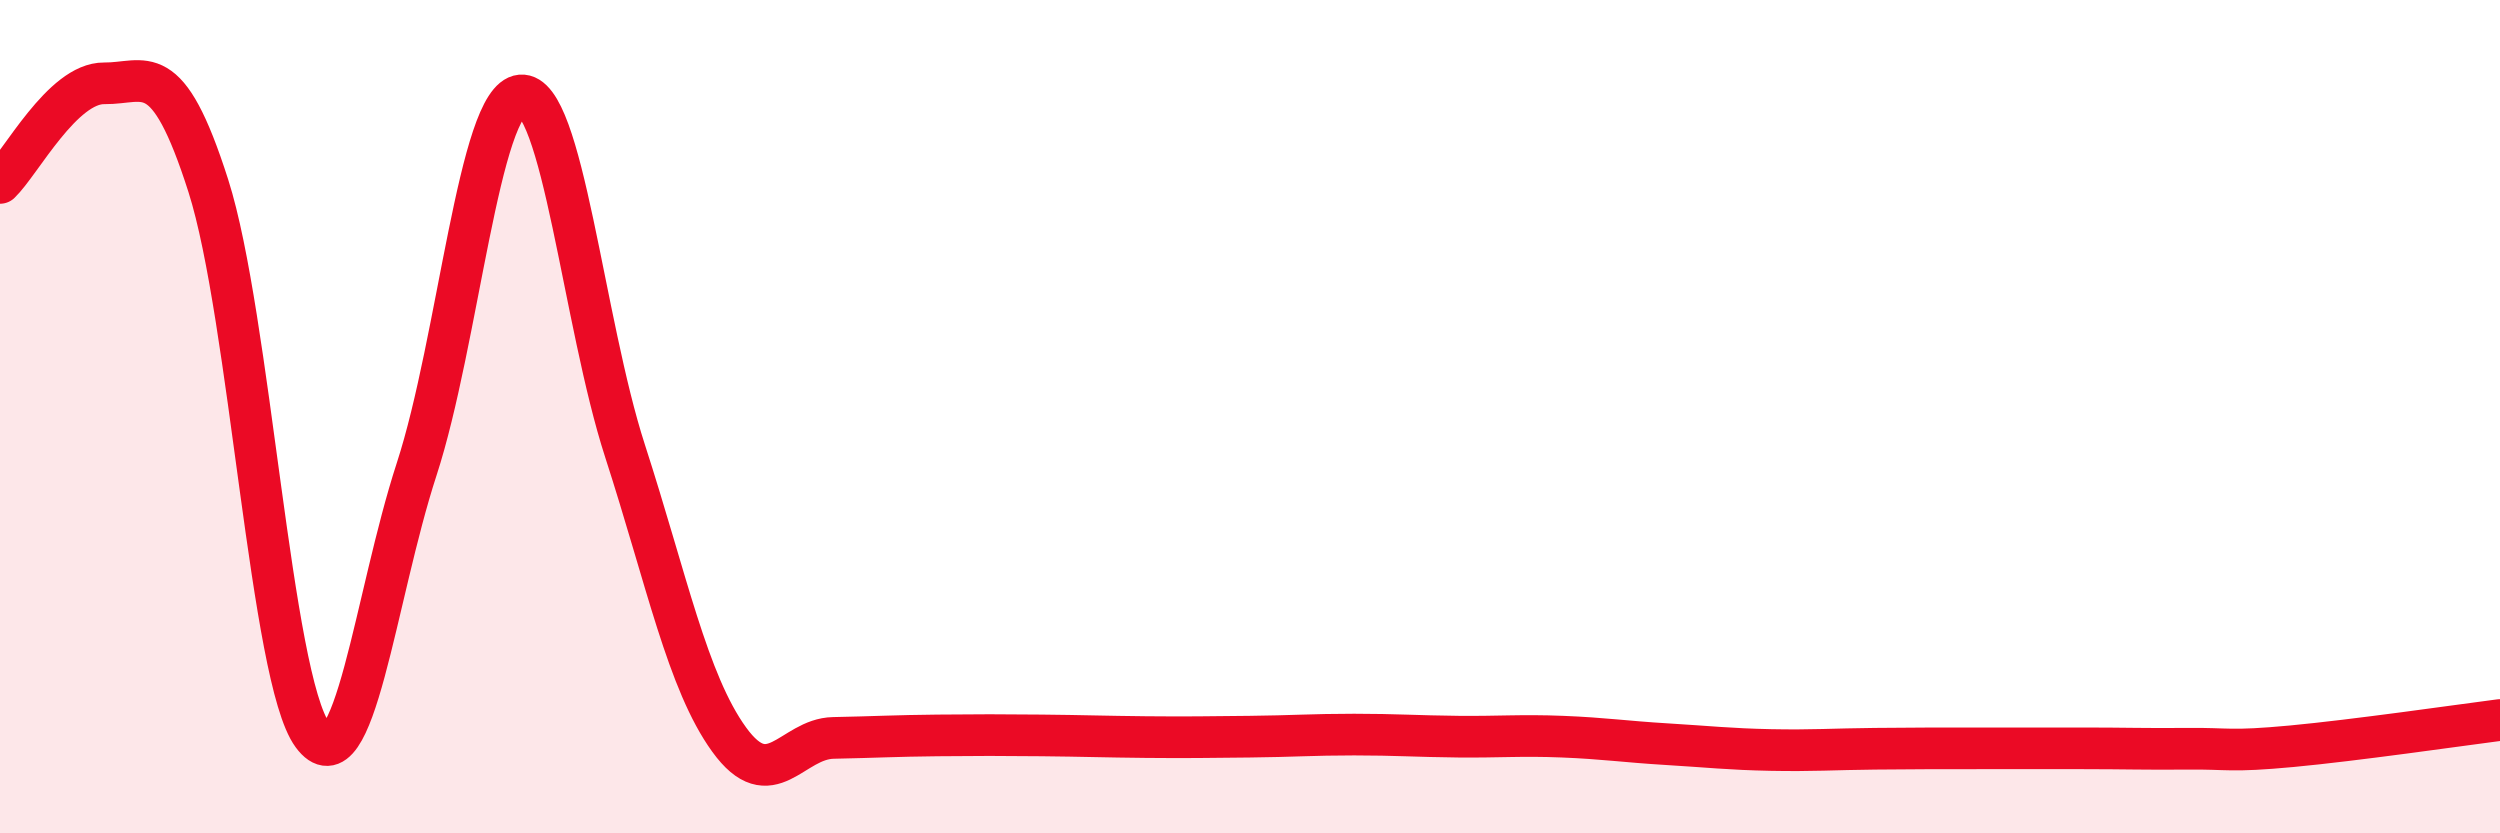
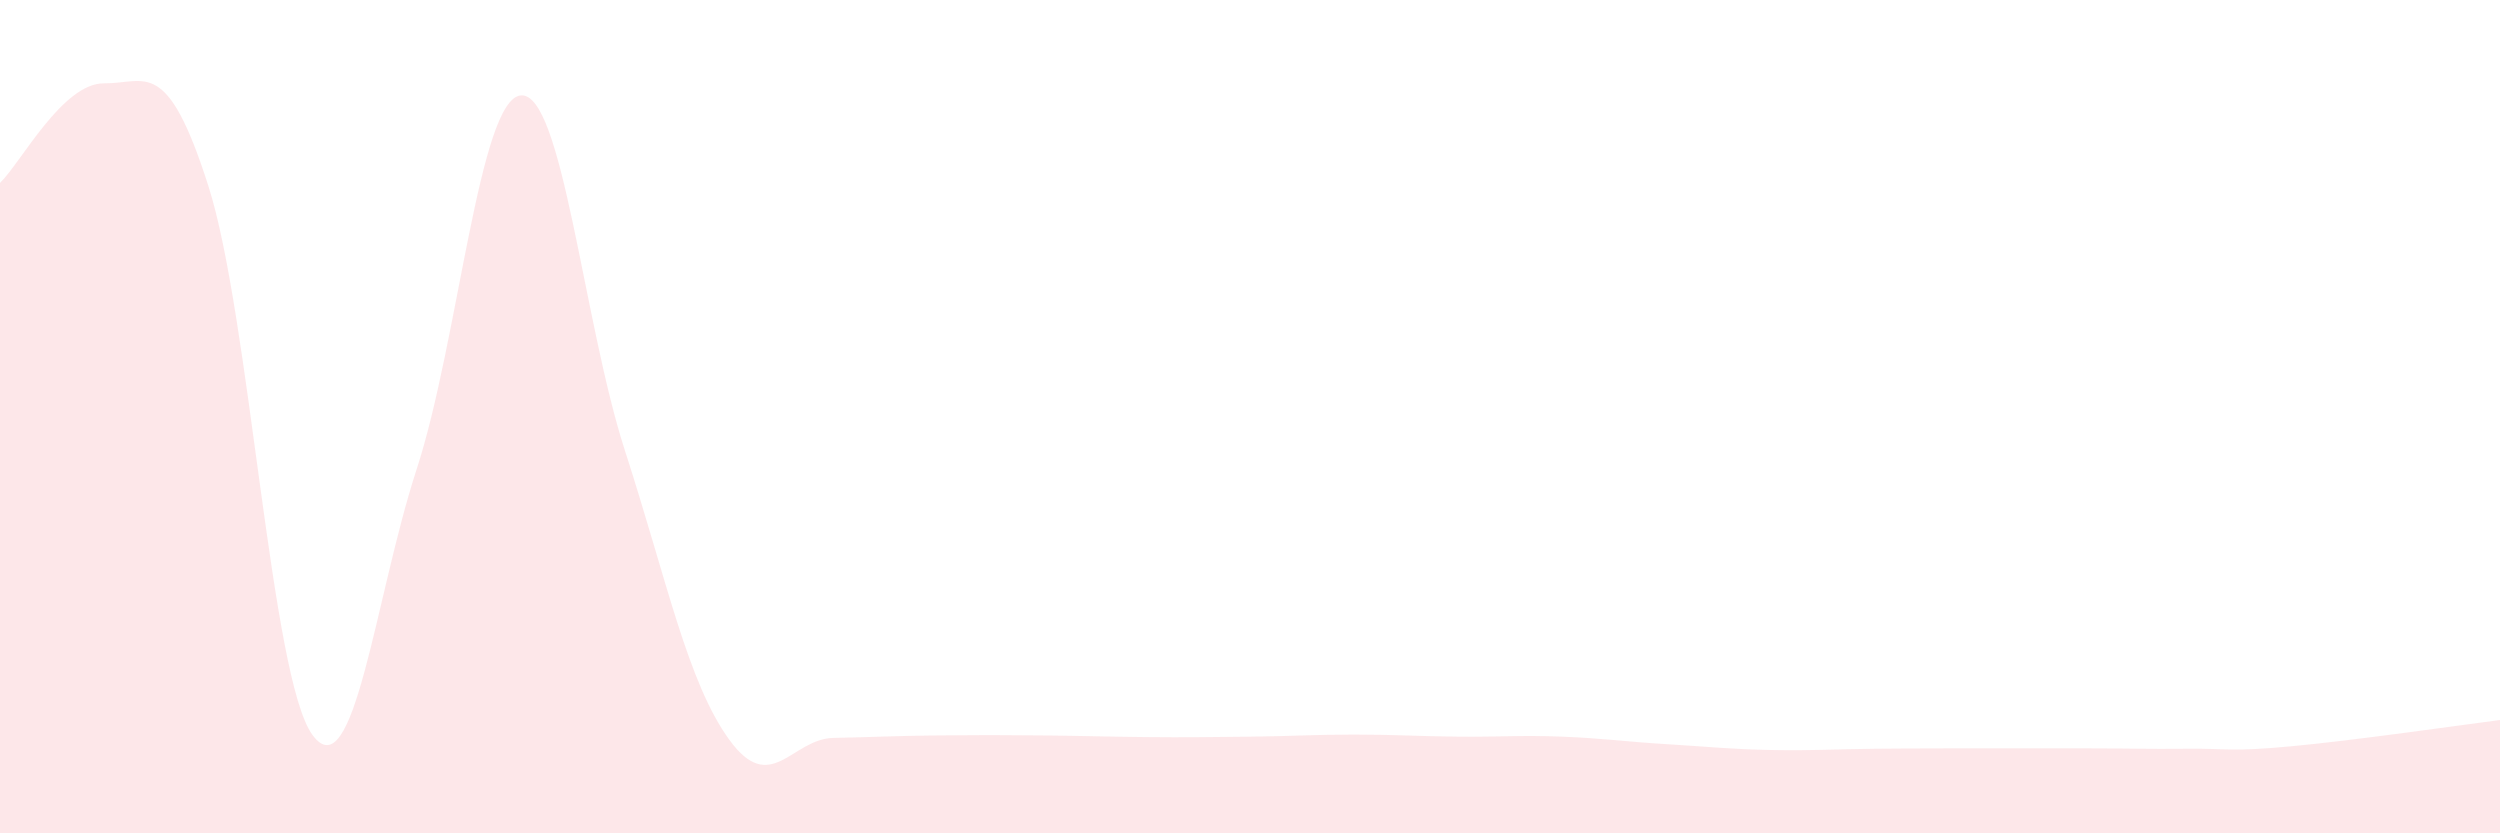
<svg xmlns="http://www.w3.org/2000/svg" width="60" height="20" viewBox="0 0 60 20">
  <path d="M 0,4.39 C 0.5,3.91 1.5,1.99 2.5,2 C 3.5,2.01 4,1.33 5,4.46 C 6,7.59 6.5,16.28 7.5,17.64 C 8.5,19 9,14.33 10,11.26 C 11,8.19 11.5,2.38 12.5,2.29 C 13.5,2.2 14,7.73 15,10.82 C 16,13.91 16.5,16.37 17.5,17.75 C 18.5,19.13 19,17.73 20,17.71 C 21,17.69 21.5,17.66 22.5,17.65 C 23.5,17.64 24,17.64 25,17.65 C 26,17.66 26.5,17.68 27.5,17.69 C 28.5,17.7 29,17.69 30,17.68 C 31,17.67 31.5,17.63 32.5,17.63 C 33.5,17.63 34,17.67 35,17.68 C 36,17.69 36.5,17.64 37.5,17.68 C 38.5,17.72 39,17.8 40,17.86 C 41,17.92 41.5,17.98 42.5,18 C 43.5,18.02 44,17.98 45,17.97 C 46,17.96 46.5,17.96 47.5,17.96 C 48.5,17.96 49,17.96 50,17.96 C 51,17.96 51.5,17.98 52.5,17.97 C 53.5,17.96 53.5,18.05 55,17.91 C 56.5,17.77 59,17.41 60,17.28L60 20L0 20Z" fill="#EB0A25" opacity="0.1" stroke-linecap="round" stroke-linejoin="round" />
-   <path d="M 0,4.39 C 0.5,3.91 1.5,1.99 2.5,2 C 3.5,2.01 4,1.33 5,4.46 C 6,7.59 6.5,16.28 7.5,17.64 C 8.5,19 9,14.33 10,11.26 C 11,8.19 11.5,2.38 12.5,2.29 C 13.5,2.2 14,7.73 15,10.82 C 16,13.91 16.5,16.37 17.5,17.75 C 18.5,19.13 19,17.73 20,17.71 C 21,17.69 21.5,17.66 22.5,17.65 C 23.5,17.64 24,17.64 25,17.65 C 26,17.66 26.5,17.68 27.5,17.69 C 28.5,17.7 29,17.69 30,17.68 C 31,17.67 31.5,17.63 32.5,17.63 C 33.5,17.63 34,17.67 35,17.68 C 36,17.69 36.5,17.64 37.5,17.68 C 38.5,17.72 39,17.8 40,17.86 C 41,17.92 41.5,17.98 42.5,18 C 43.5,18.02 44,17.98 45,17.97 C 46,17.96 46.5,17.96 47.5,17.96 C 48.5,17.96 49,17.96 50,17.96 C 51,17.96 51.5,17.98 52.5,17.97 C 53.5,17.96 53.5,18.05 55,17.91 C 56.5,17.77 59,17.41 60,17.28" stroke="#EB0A25" stroke-width="1" fill="none" stroke-linecap="round" stroke-linejoin="round" />
</svg>